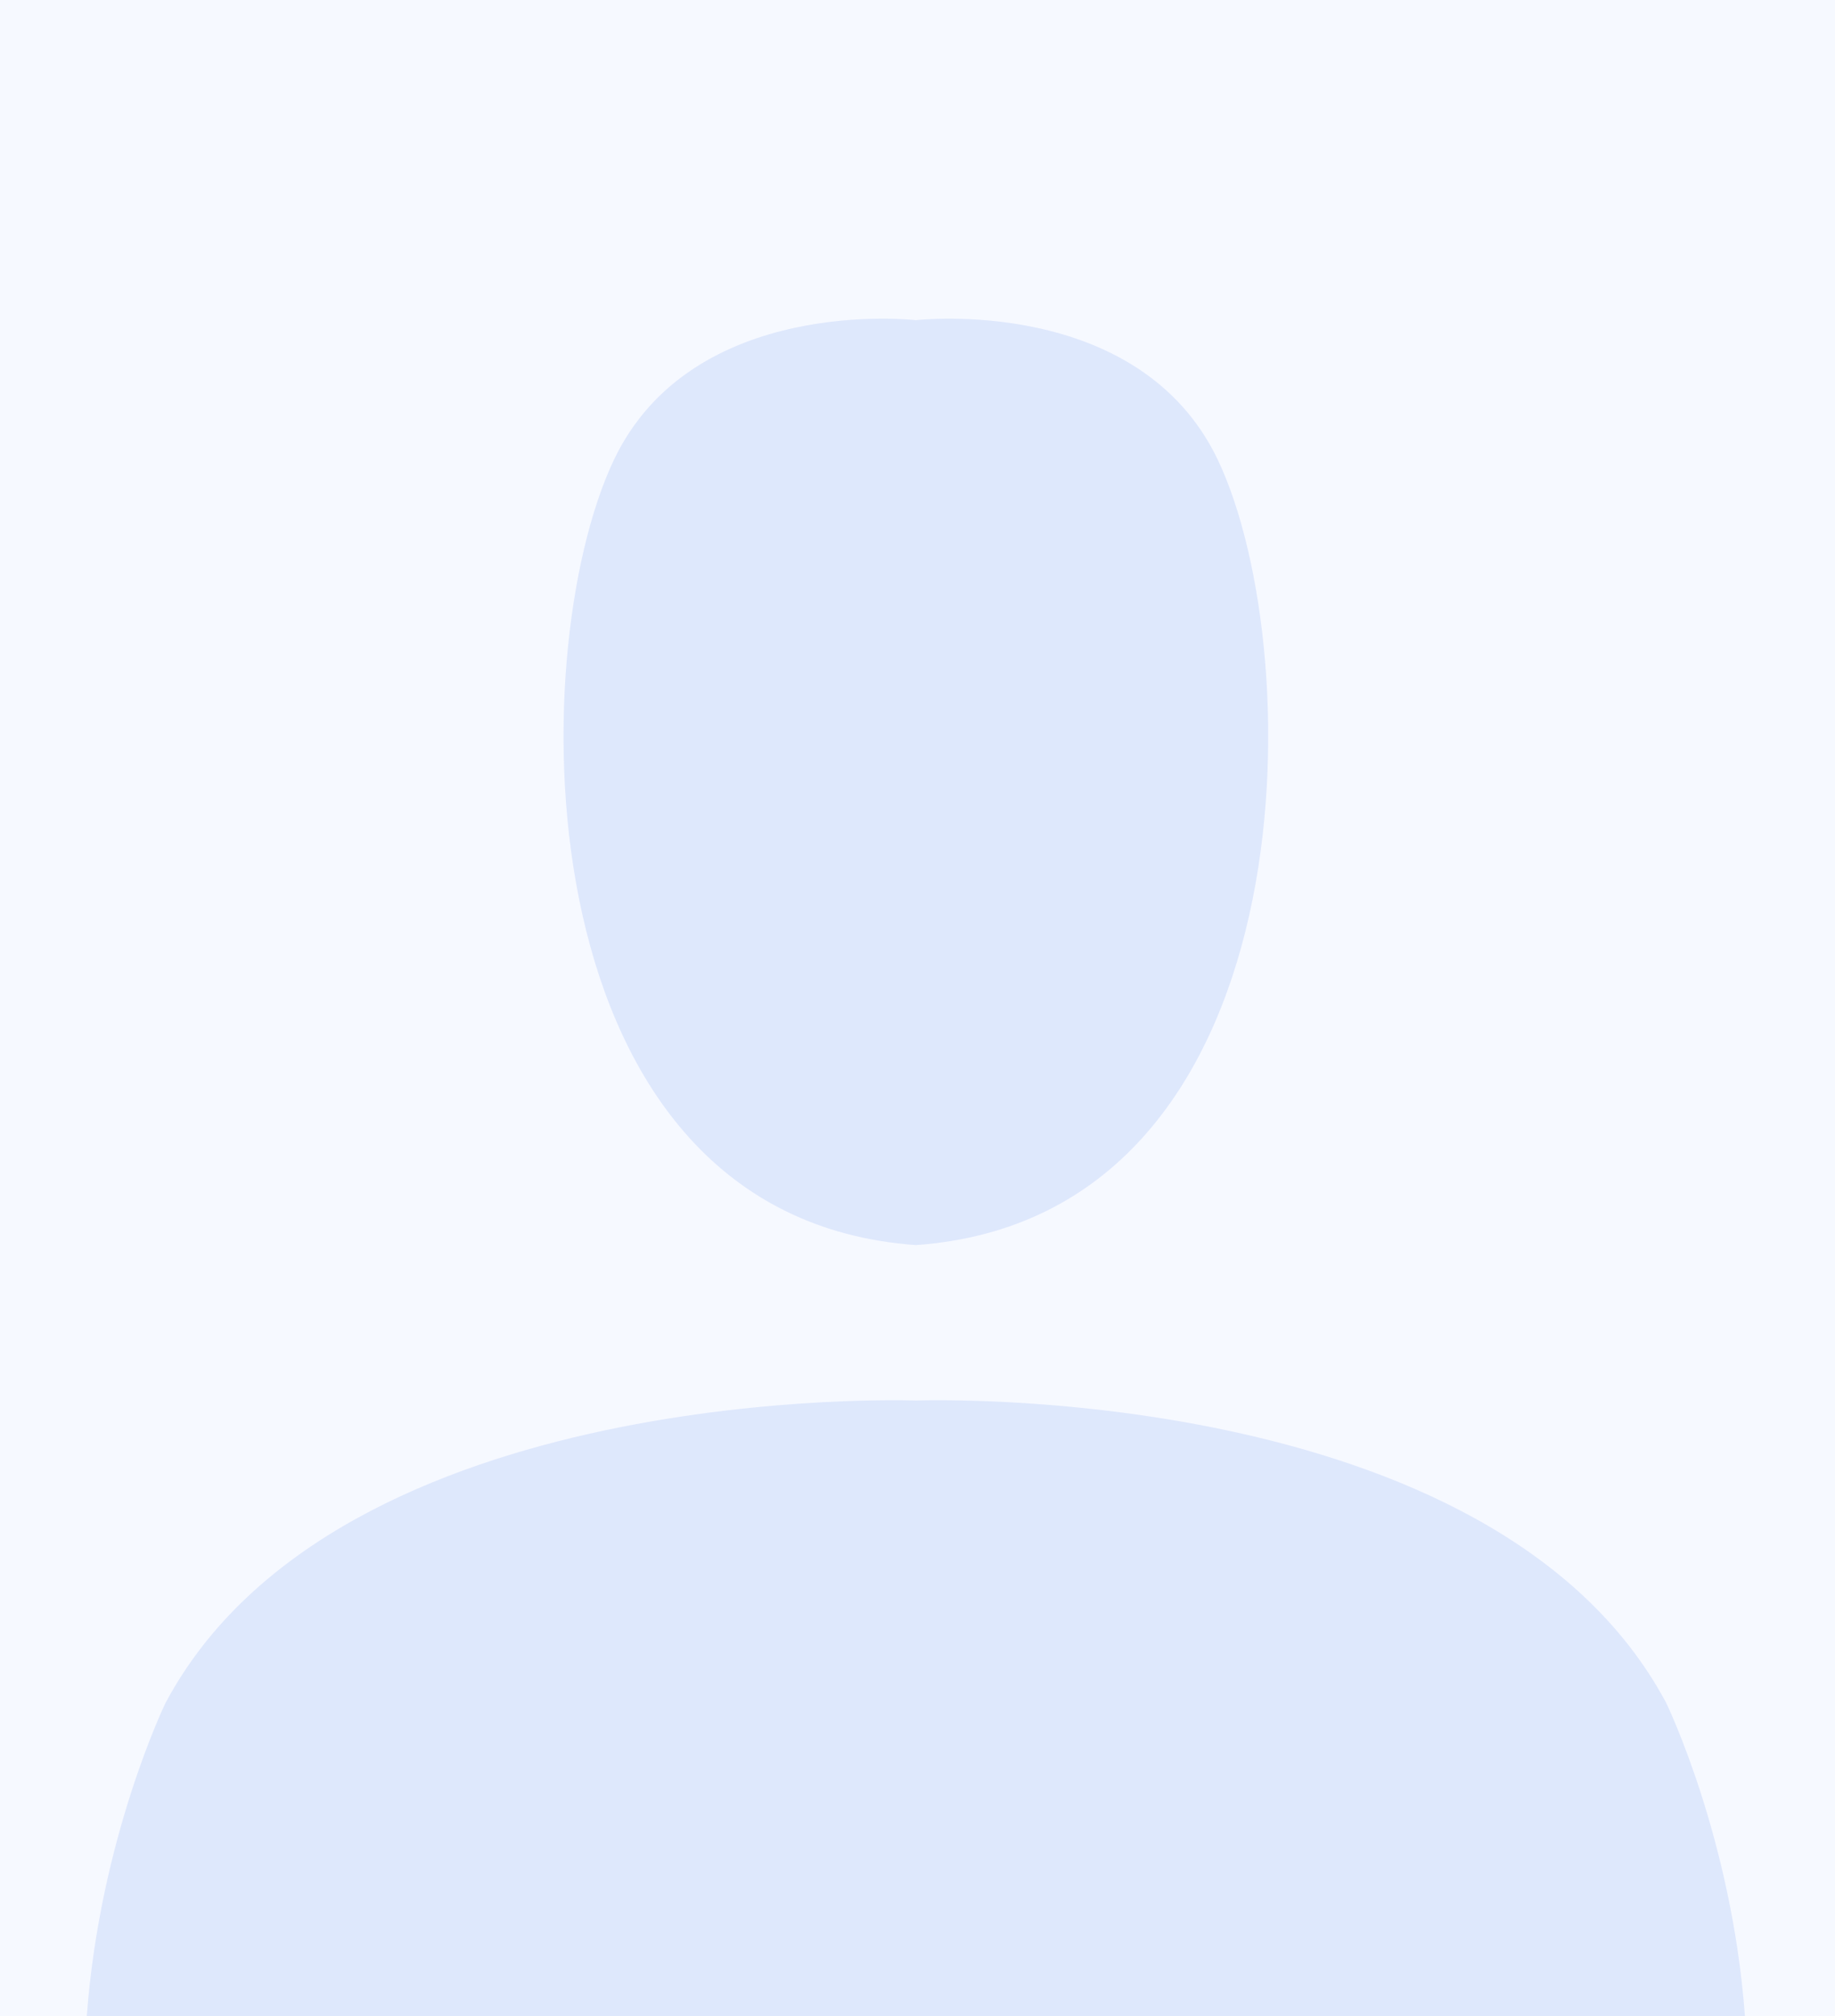
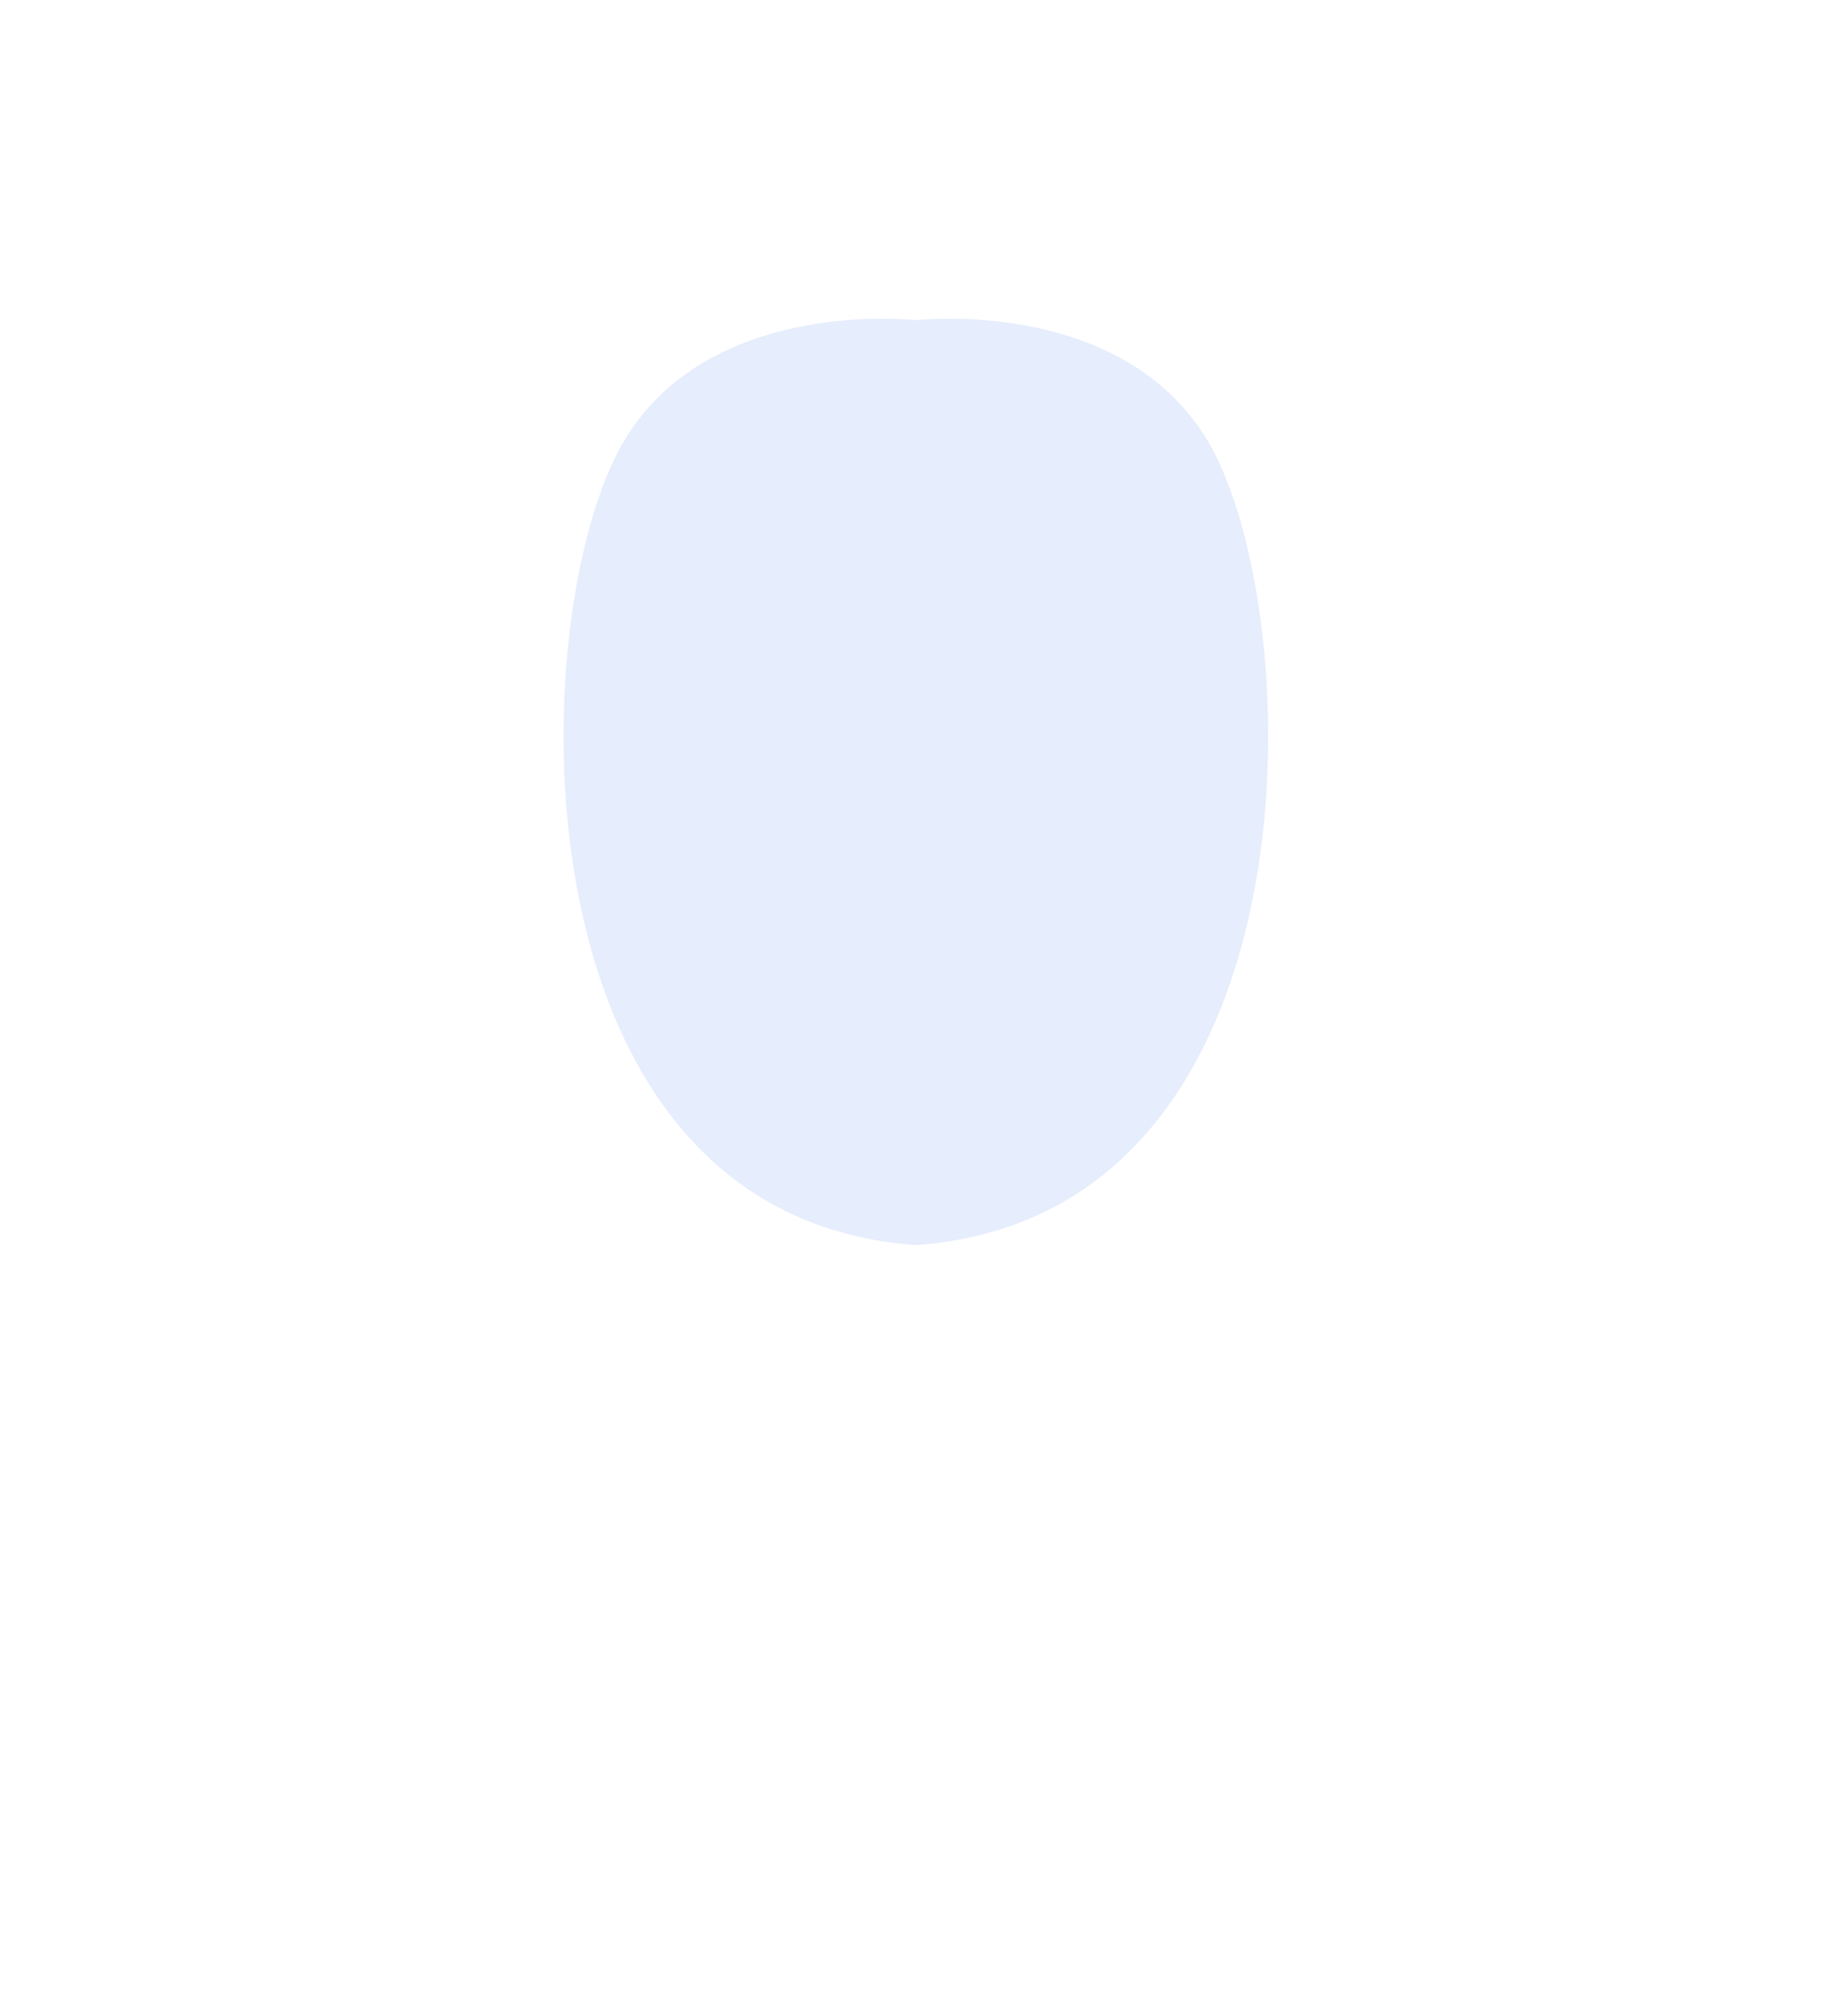
<svg xmlns="http://www.w3.org/2000/svg" id="Layer_2" viewBox="0 0 326 358">
  <g id="Layer_1-2">
-     <rect width="326" height="358" style="fill:#f6f9ff; stroke-width:0px;" />
    <g style="opacity:.1;">
      <path d="M162.71,221.07c70.01-5.01,70.01-104.75,53.71-139.28-13.97-29.58-53.71-24.94-53.71-24.94,0,0-39.74-4.65-53.71,24.94-16.3,34.53-16.3,134.27,53.71,139.28Z" style="fill:#0144e4; stroke-width:0px;" />
-       <path d="M296.02,302.38c-30.69-57.54-133.31-53.71-133.31-53.71,0,0-102.62-3.84-133.31,53.71,0,0-11.66,23.98-13.98,55.62h294.58c-2.32-31.65-13.98-55.62-13.98-55.62Z" style="fill:#0144e4; stroke-width:0px;" />
    </g>
  </g>
</svg>